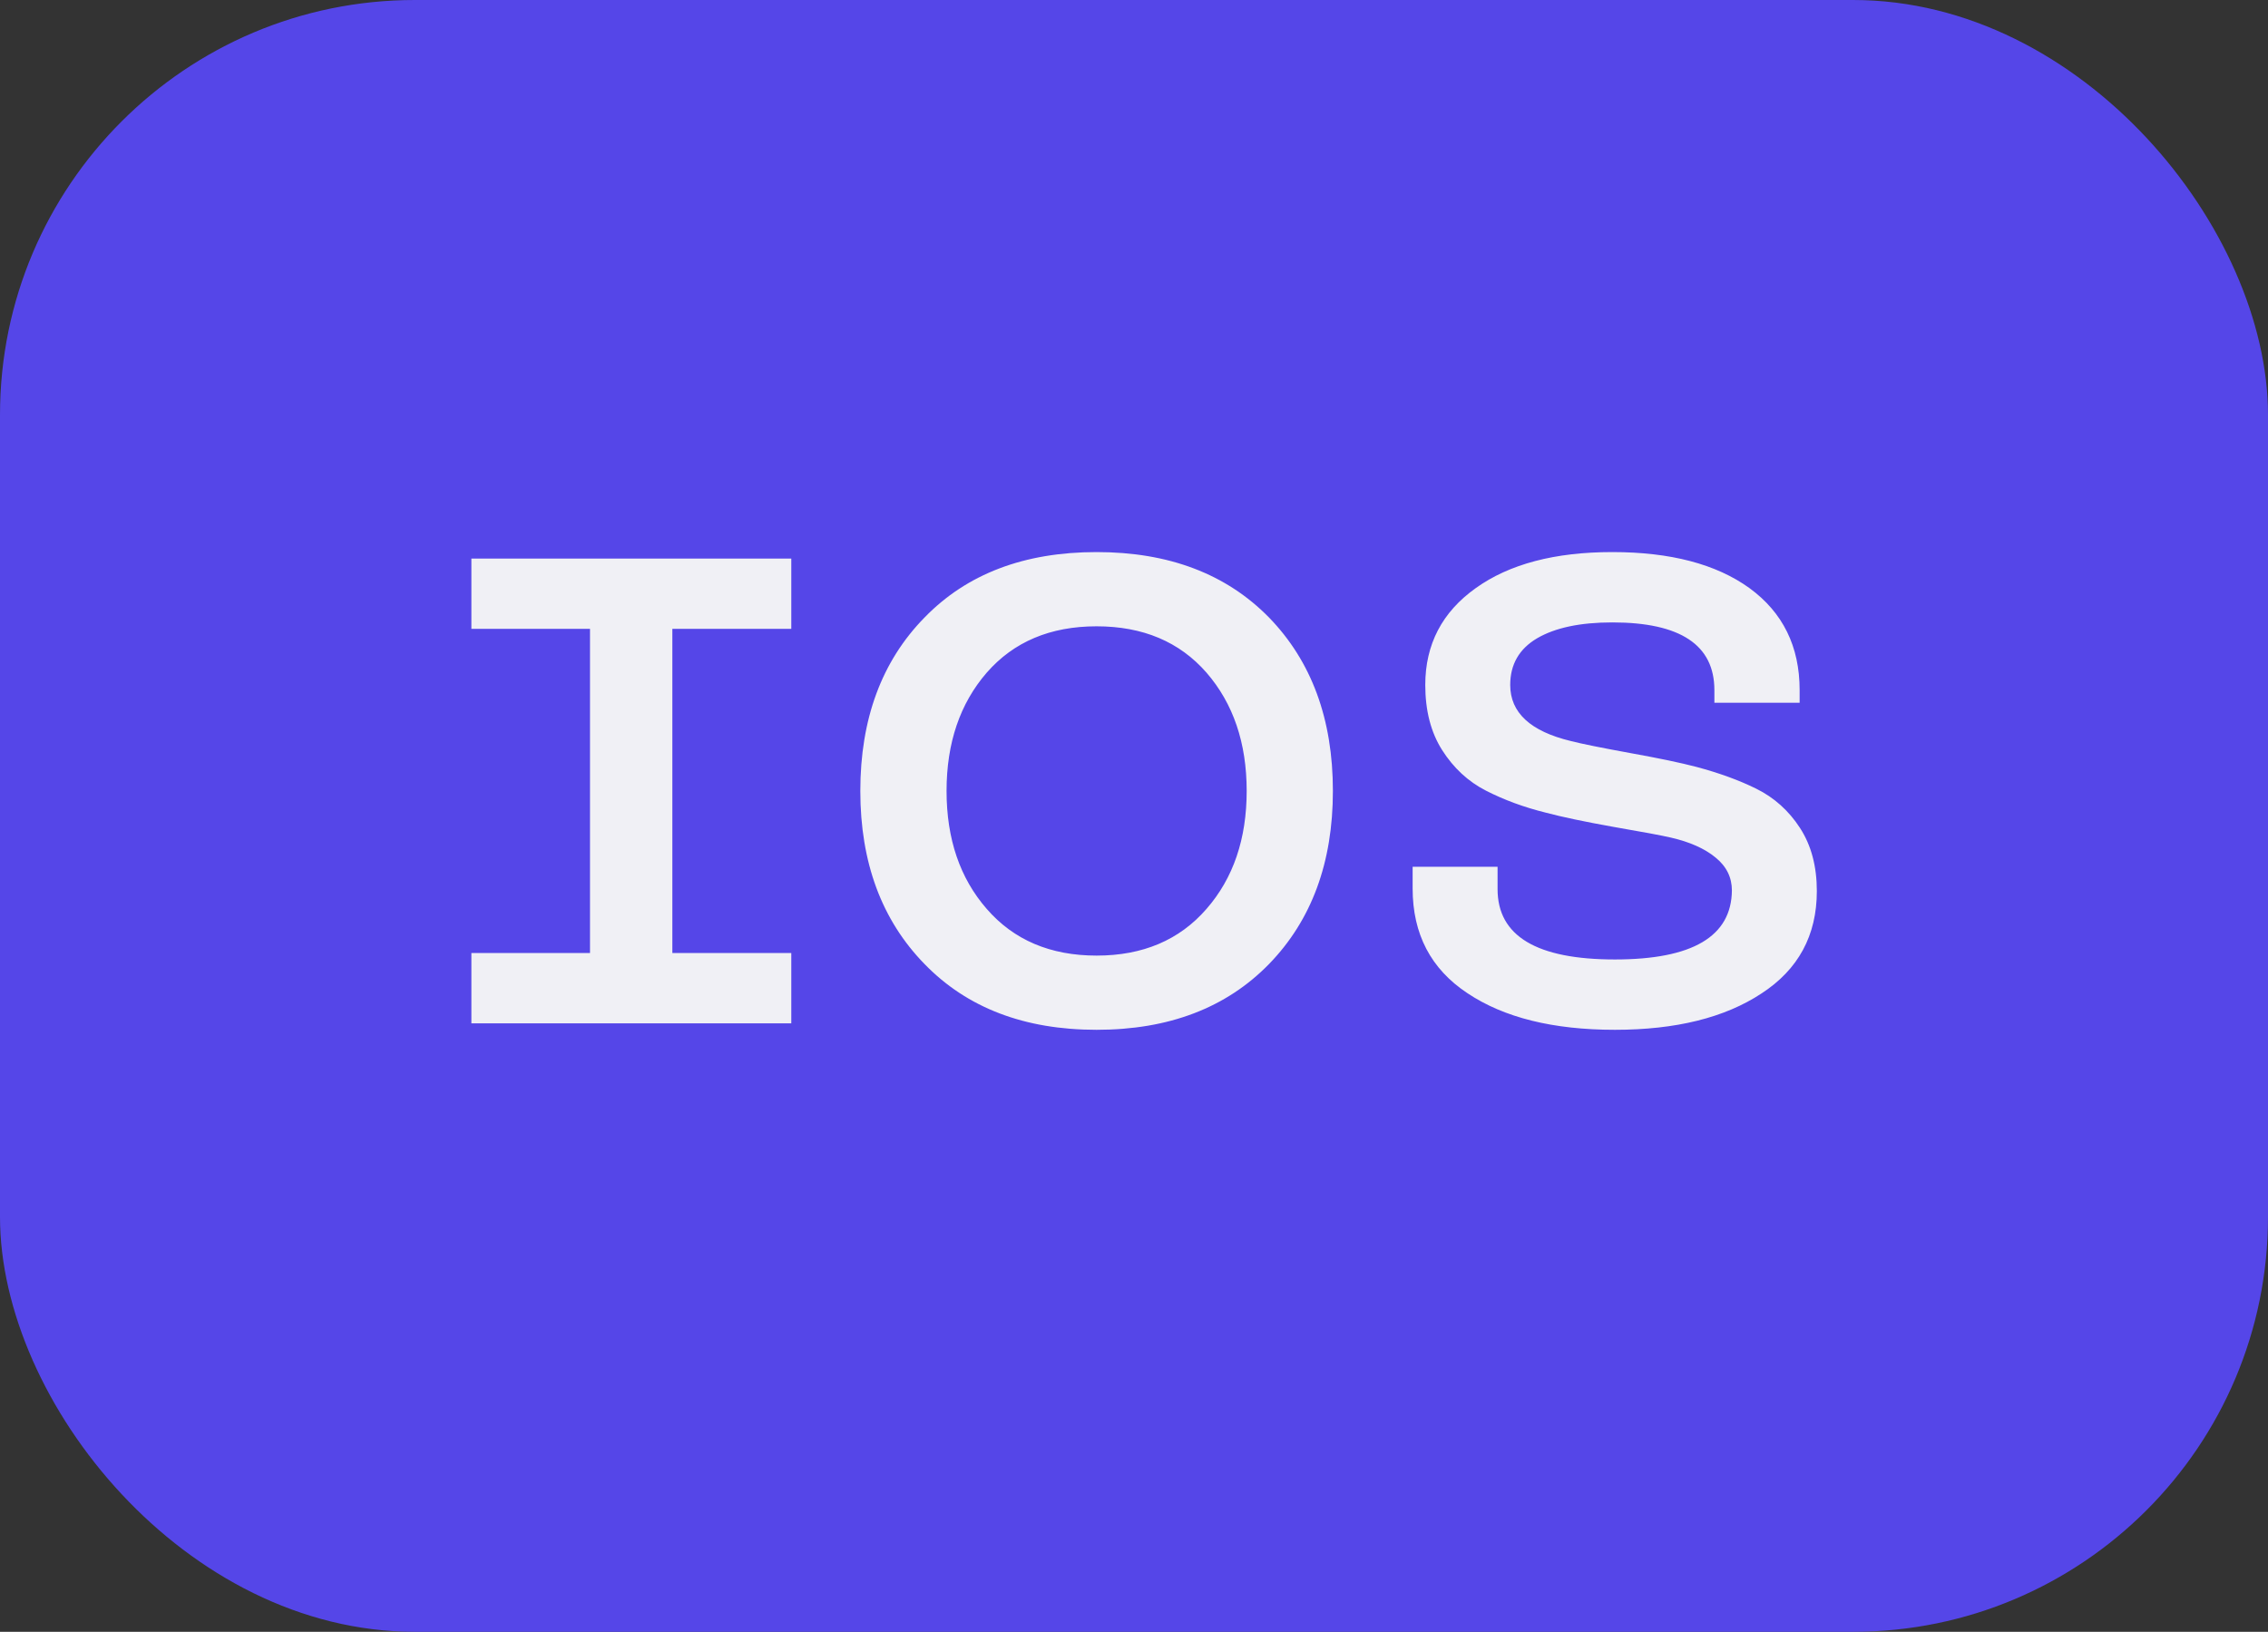
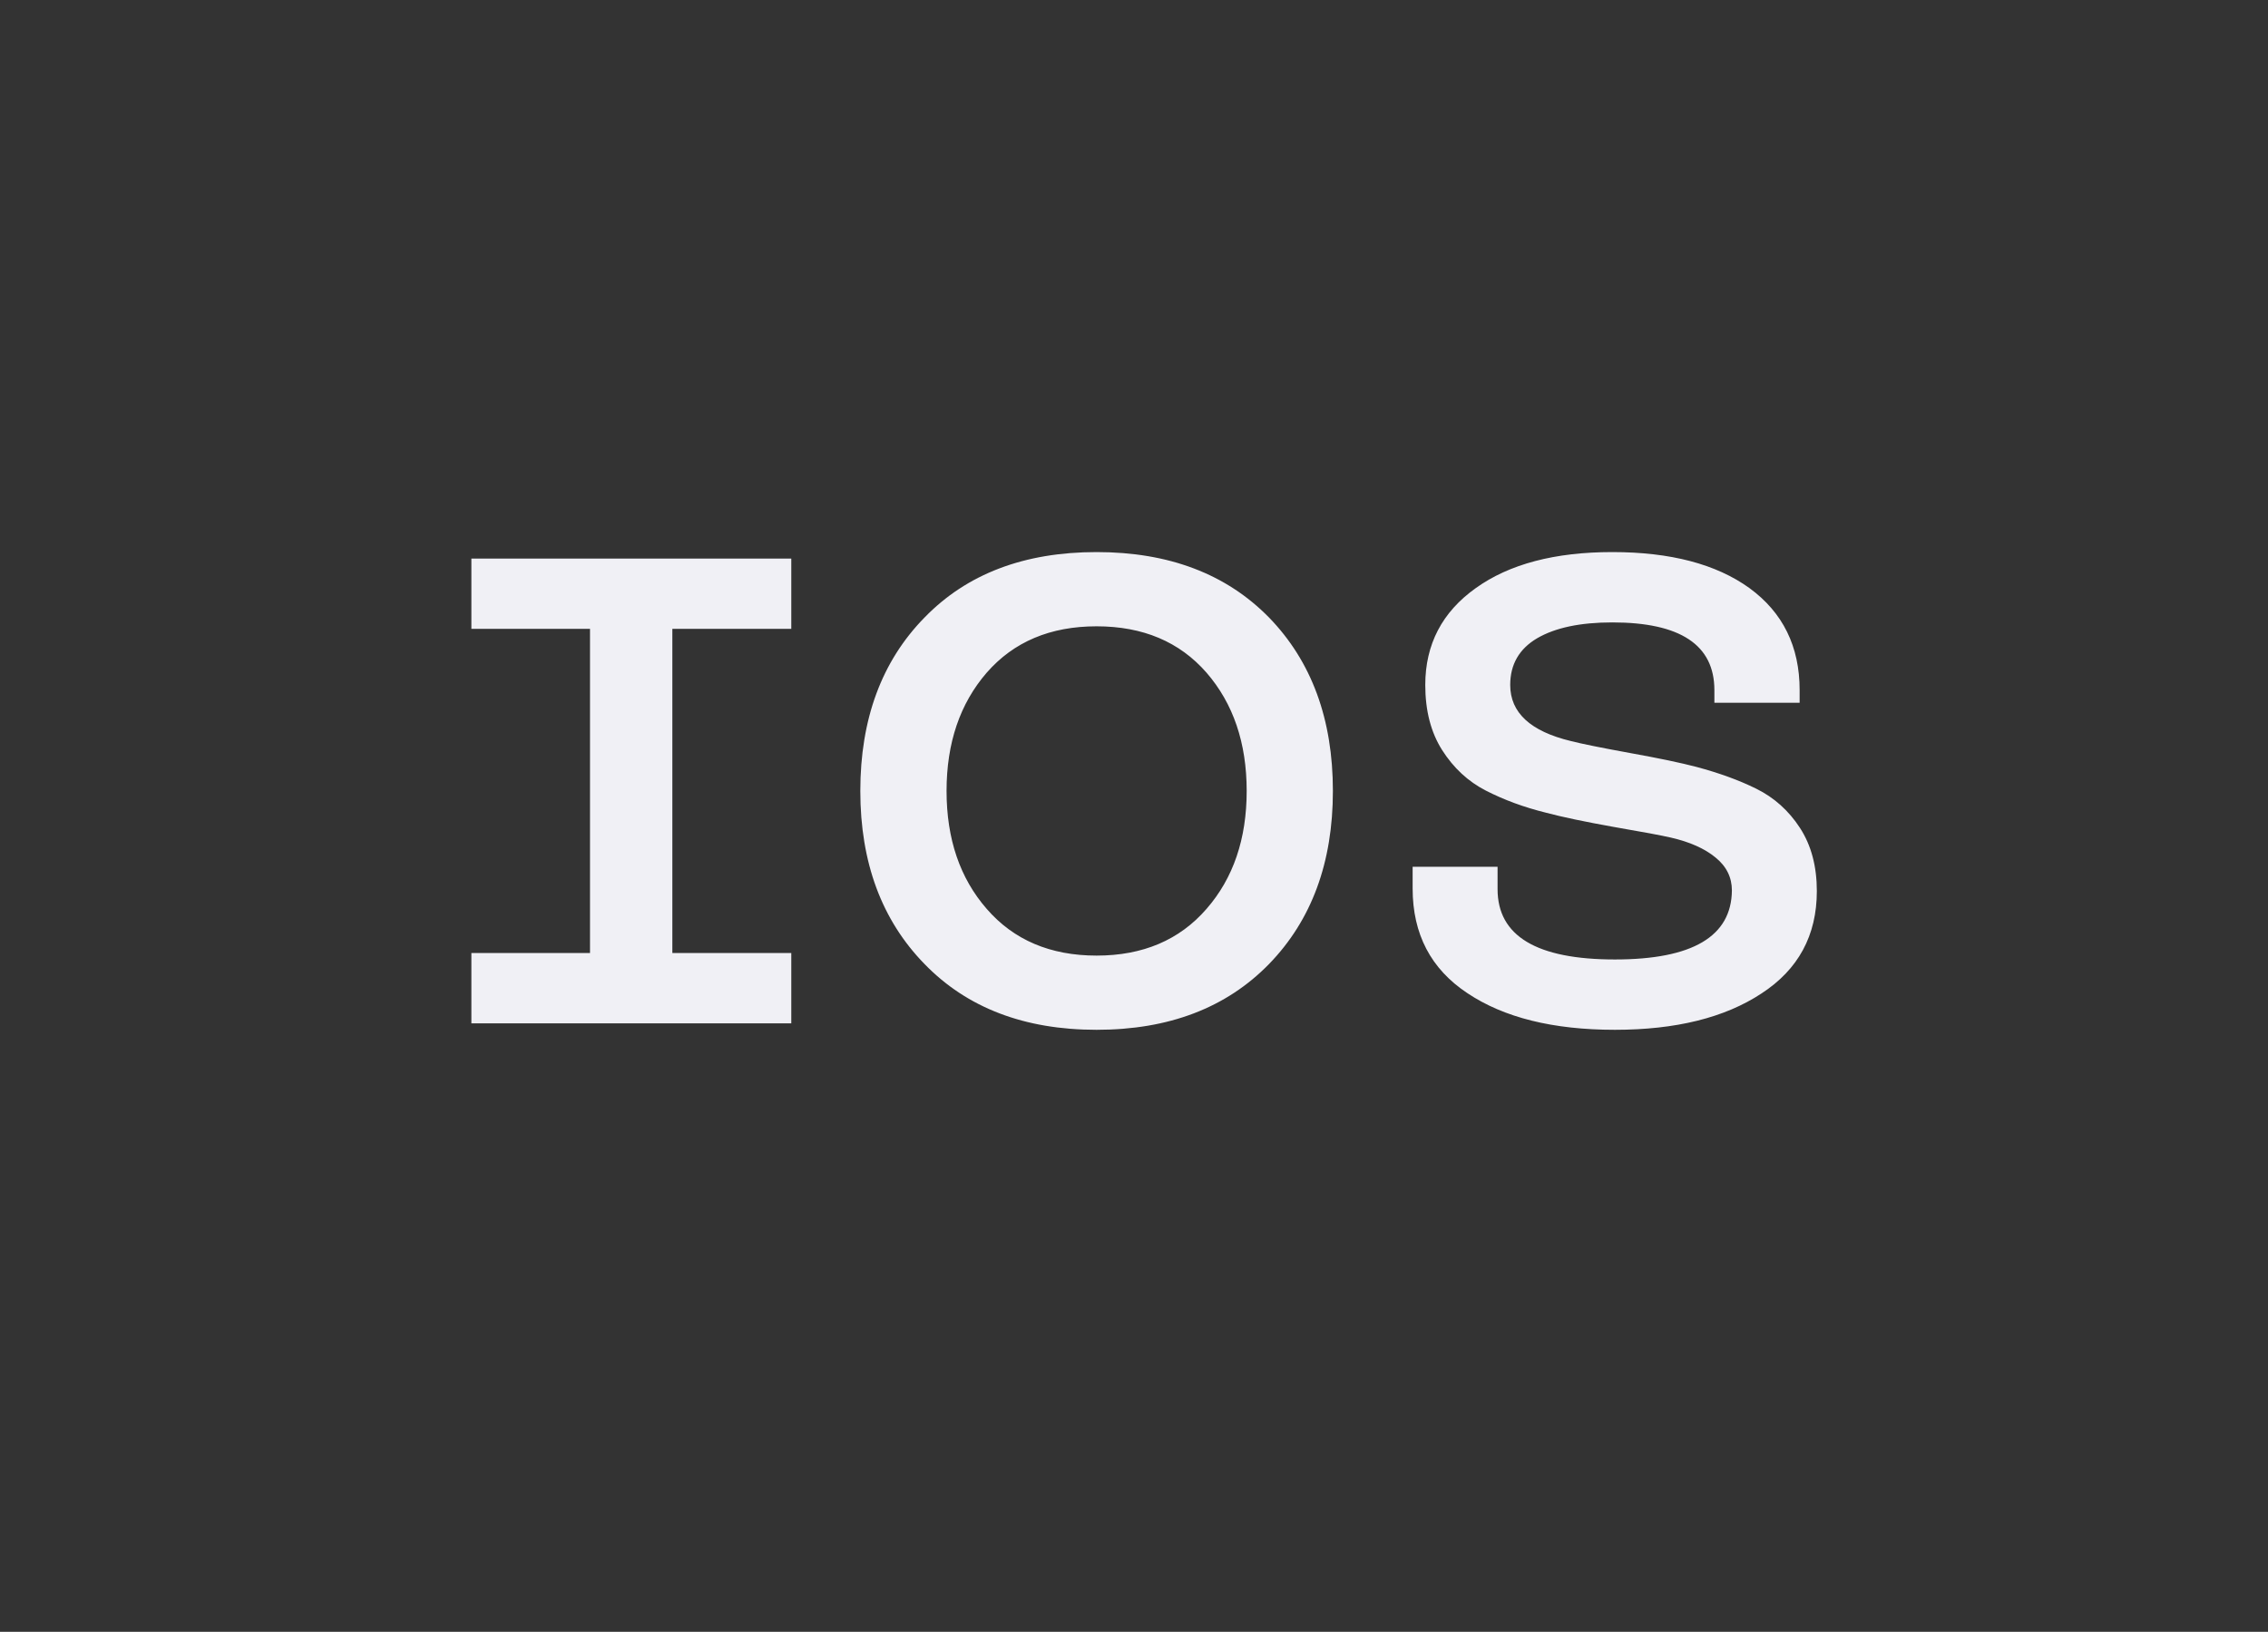
<svg xmlns="http://www.w3.org/2000/svg" width="82" height="59" viewBox="0 0 82 59" fill="none">
  <rect x="0" y="0" width="82" height="59" fill="#333333" stroke="none" />
-   <rect width="82" height="59" rx="15" fill="#5546E8" />
  <path d="M17.043 20.195H28.609V22.738H24.309V34.457H28.609V37H17.043V34.457H21.332V22.738H17.043V20.195ZM45.883 22.328C47.422 23.914 48.191 26.004 48.191 28.598C48.191 31.184 47.422 33.27 45.883 34.855C44.336 36.441 42.258 37.234 39.648 37.234C37.039 37.234 34.965 36.441 33.426 34.855C31.879 33.27 31.105 31.184 31.105 28.598C31.105 25.996 31.879 23.906 33.426 22.328C34.957 20.75 37.031 19.961 39.648 19.961C42.258 19.961 44.336 20.75 45.883 22.328ZM43.621 32.863C44.59 31.754 45.074 30.332 45.074 28.598C45.074 26.863 44.59 25.438 43.621 24.32C42.645 23.203 41.32 22.645 39.648 22.645C37.977 22.645 36.652 23.203 35.676 24.32C34.707 25.438 34.223 26.863 34.223 28.598C34.223 30.332 34.707 31.754 35.676 32.863C36.652 33.988 37.977 34.551 39.648 34.551C41.32 34.551 42.645 33.988 43.621 32.863ZM65.066 24.953V25.41H61.984V24.953C61.984 23.32 60.754 22.504 58.293 22.504C57.137 22.504 56.23 22.695 55.574 23.078C54.926 23.461 54.602 24.023 54.602 24.766C54.602 25.766 55.332 26.441 56.793 26.793C57.191 26.895 57.906 27.039 58.938 27.227C59.977 27.414 60.777 27.582 61.34 27.73C62.16 27.949 62.879 28.211 63.496 28.516C64.144 28.836 64.672 29.309 65.078 29.934C65.484 30.559 65.688 31.32 65.688 32.219C65.688 33.82 65.019 35.055 63.684 35.922C62.355 36.797 60.59 37.234 58.387 37.234C56.152 37.234 54.375 36.793 53.055 35.91C51.734 35.035 51.074 33.773 51.074 32.125V31.34H54.145V32.148C54.145 33.844 55.559 34.691 58.387 34.691C61.191 34.691 62.602 33.859 62.617 32.195C62.617 31.719 62.418 31.32 62.02 31C61.629 30.68 61.094 30.441 60.414 30.285C60.078 30.207 59.387 30.078 58.34 29.898C57.293 29.711 56.477 29.539 55.891 29.383C55.102 29.188 54.379 28.922 53.723 28.586C53.082 28.258 52.555 27.77 52.141 27.121C51.734 26.48 51.531 25.695 51.531 24.766C51.531 23.297 52.141 22.129 53.359 21.262C54.57 20.395 56.215 19.961 58.293 19.961C60.395 19.961 62.047 20.395 63.25 21.262C64.461 22.145 65.066 23.375 65.066 24.953Z" fill="#F0F0F5" />
</svg>